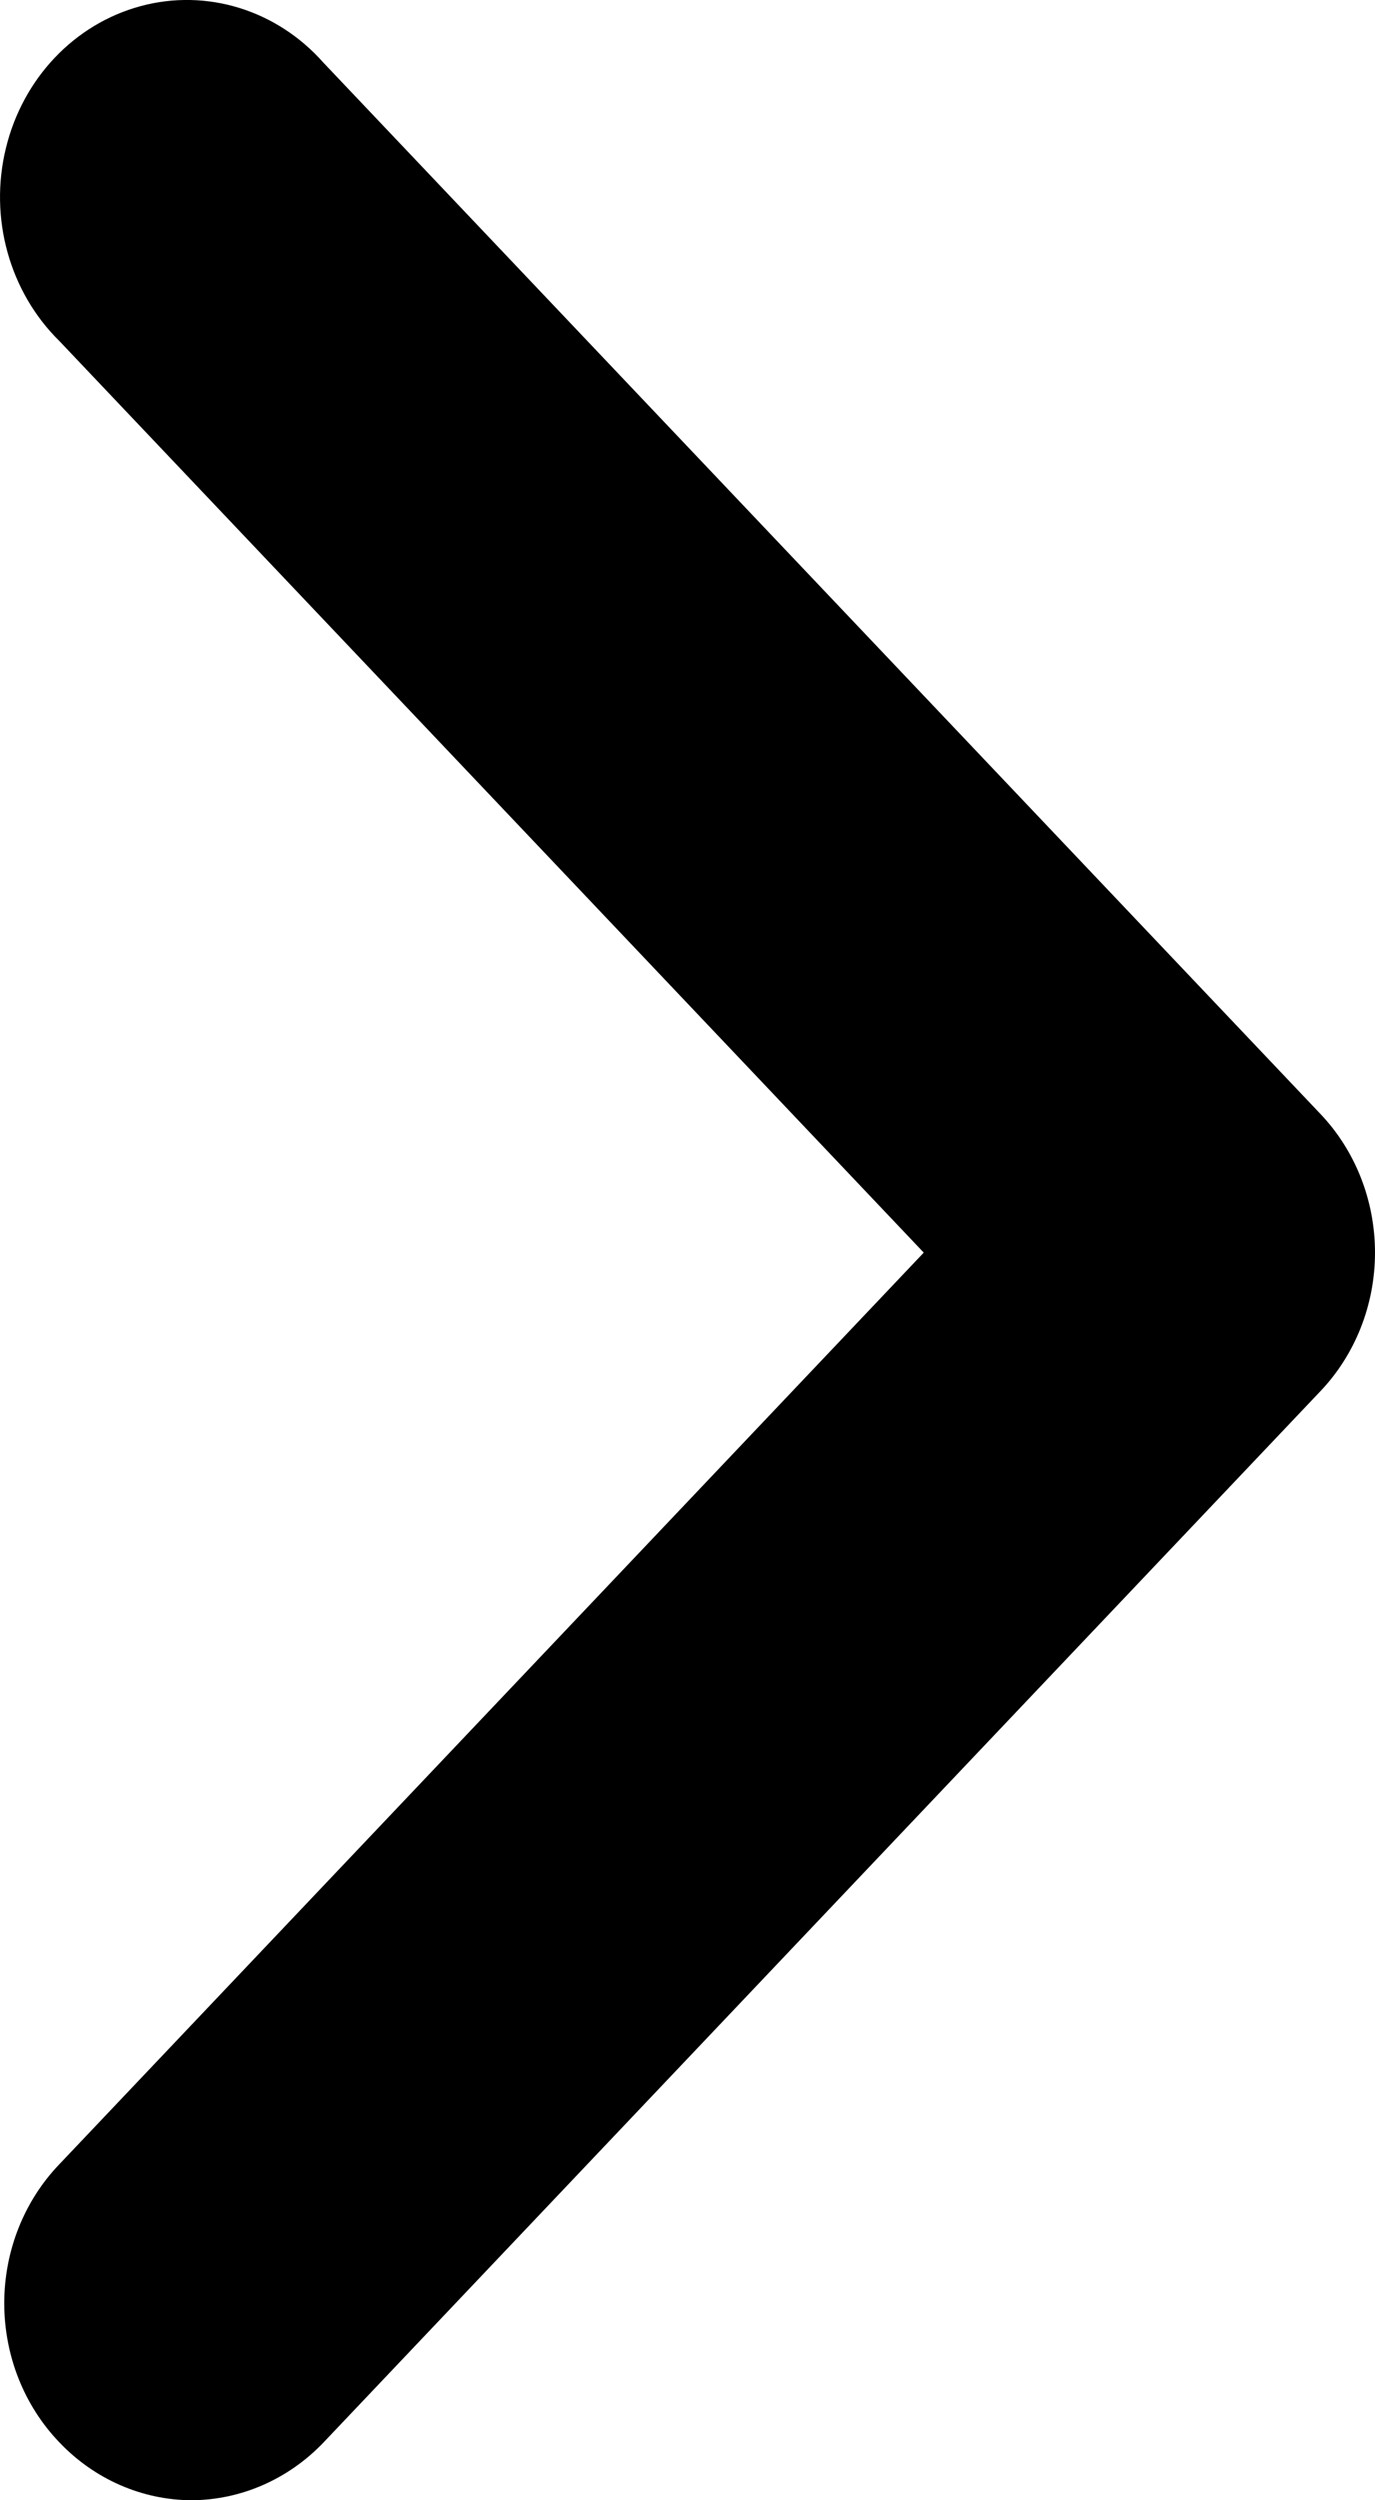
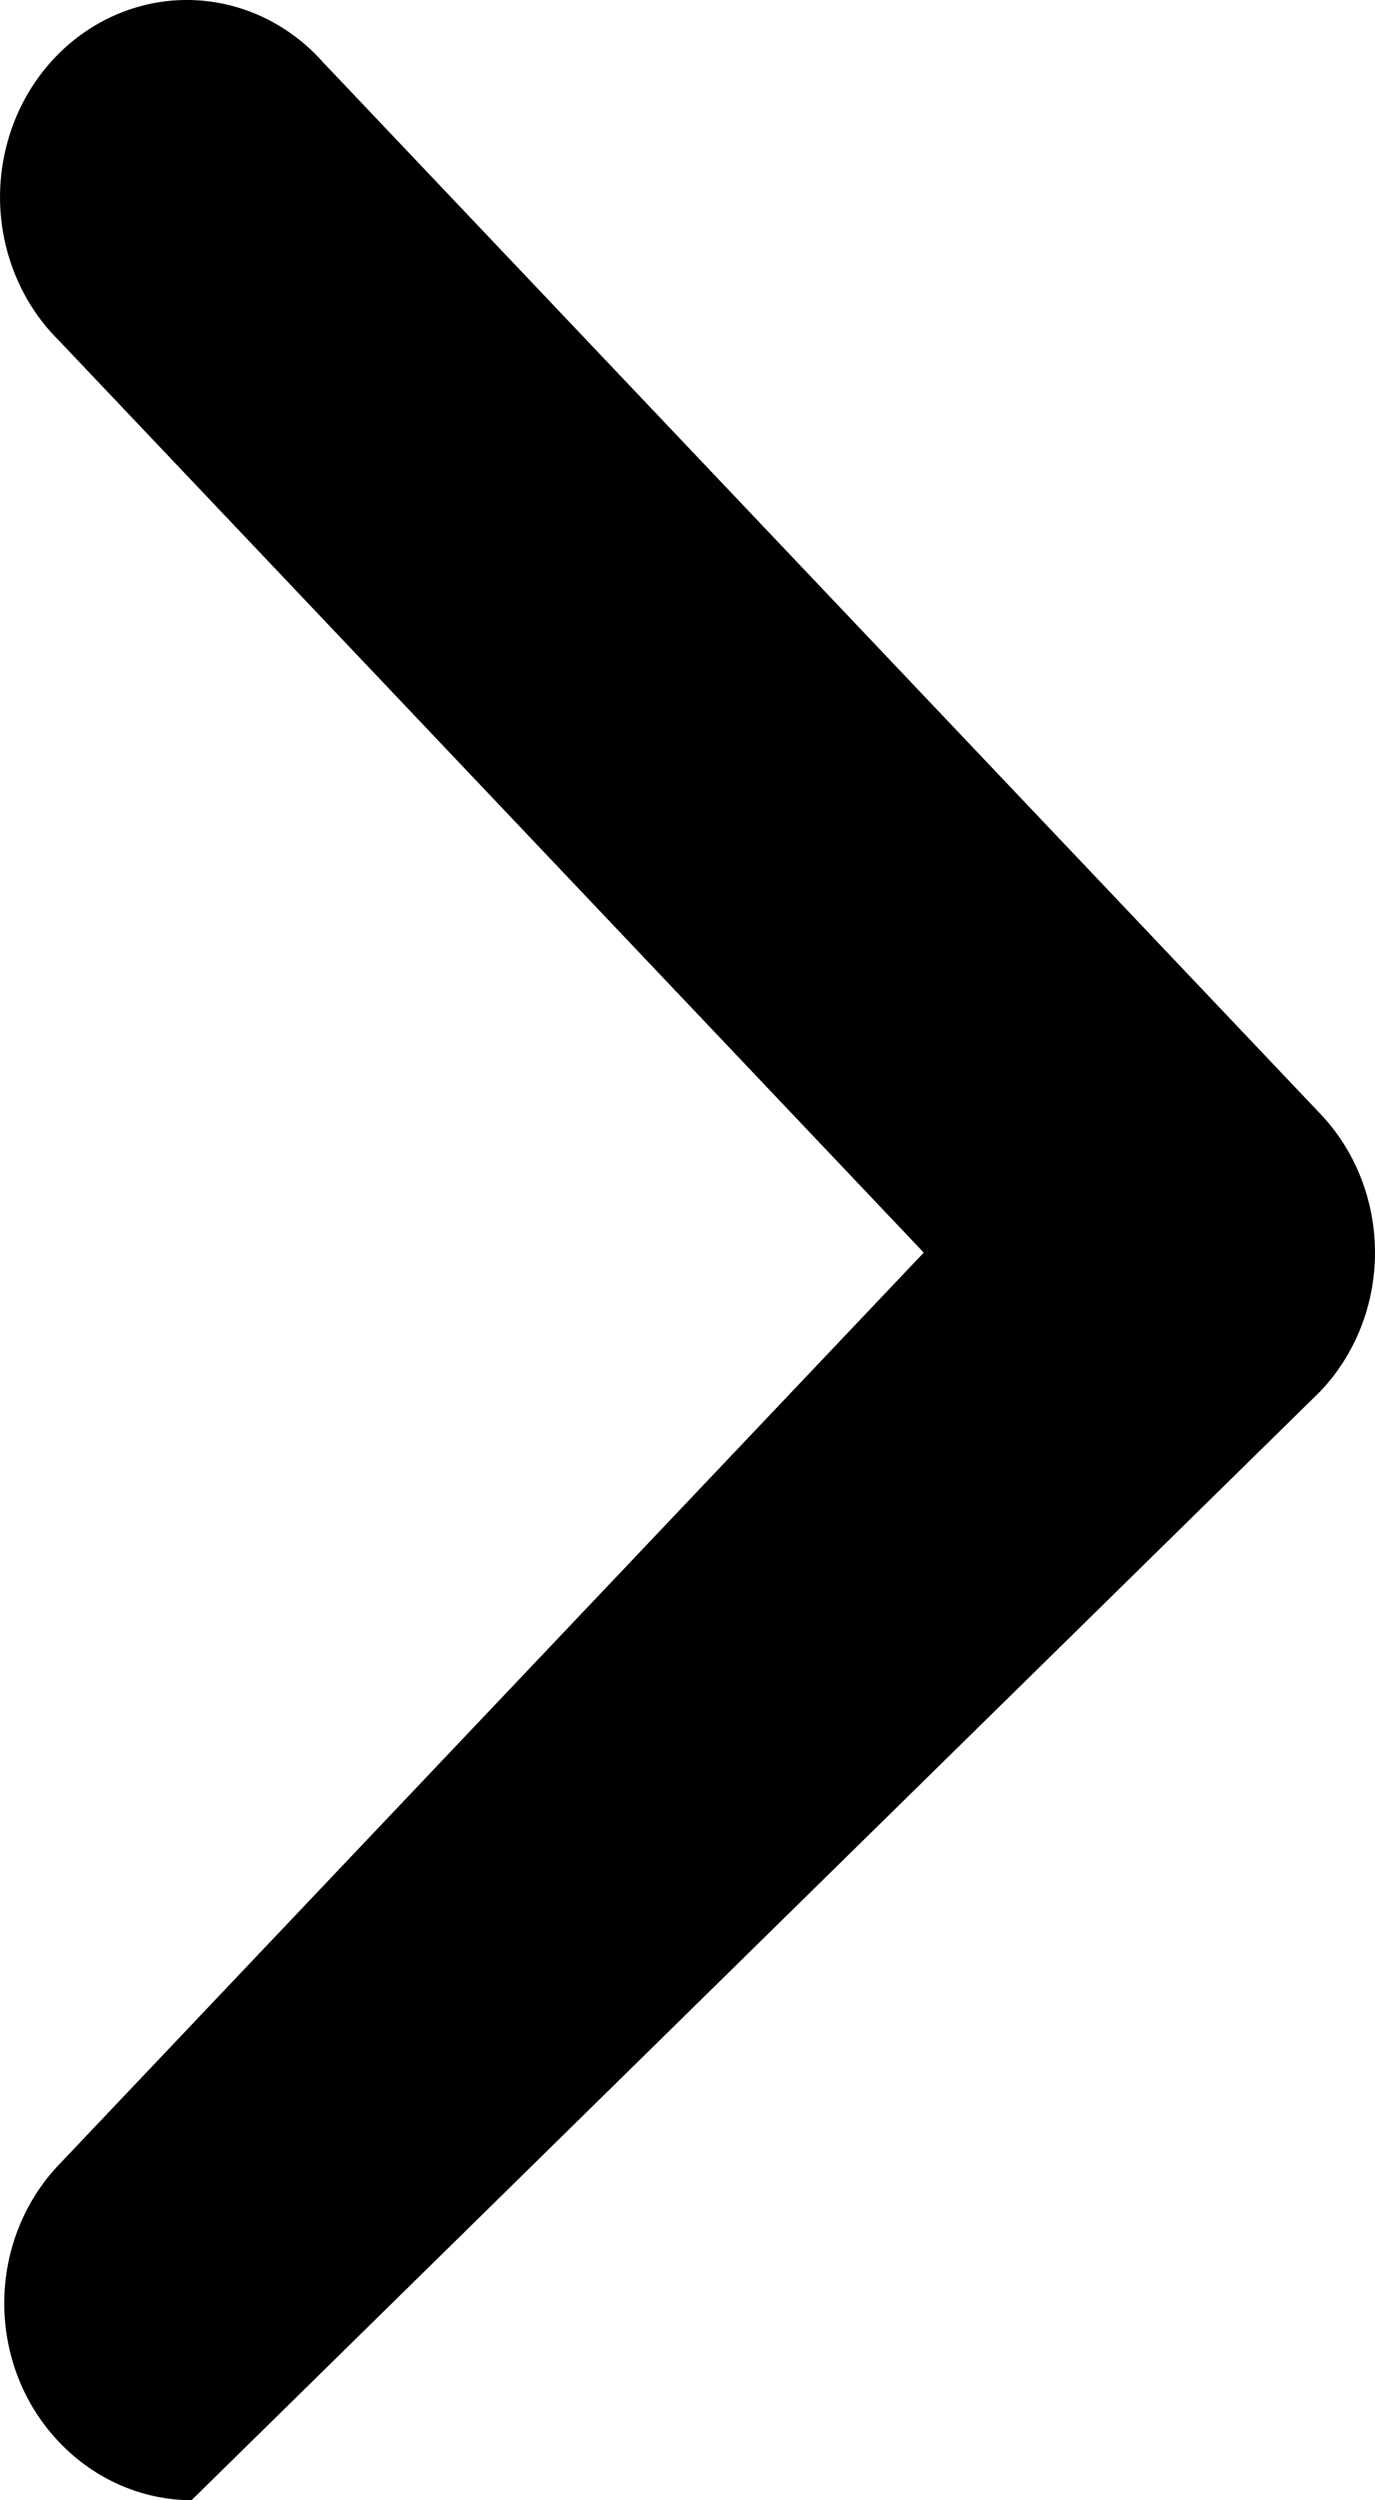
<svg xmlns="http://www.w3.org/2000/svg" width="11px" height="20px" viewBox="0 0 11 20" version="1.1" xml:space="preserve" style="fill-rule:evenodd;clip-rule:evenodd;stroke-linejoin:round;stroke-miterlimit:2;">
-   <path d="M1.532,20C1.928,19.998 2.307,19.832 2.588,19.538L10.559,11.133C10.841,10.839 11,10.438 11,10.02C11,9.601 10.841,9.2 10.559,8.906L2.588,0.502C2.215,0.08 1.654,-0.094 1.125,0.049C0.595,0.192 0.182,0.628 0.047,1.186C-0.089,1.744 0.076,2.336 0.476,2.729L7.39,10.02L0.476,17.311C0.193,17.605 0.034,18.006 0.034,18.424C0.034,18.843 0.193,19.244 0.476,19.538C0.756,19.832 1.136,19.998 1.532,20Z" style="fill-rule:nonzero;" />
+   <path d="M1.532,20L10.559,11.133C10.841,10.839 11,10.438 11,10.02C11,9.601 10.841,9.2 10.559,8.906L2.588,0.502C2.215,0.08 1.654,-0.094 1.125,0.049C0.595,0.192 0.182,0.628 0.047,1.186C-0.089,1.744 0.076,2.336 0.476,2.729L7.39,10.02L0.476,17.311C0.193,17.605 0.034,18.006 0.034,18.424C0.034,18.843 0.193,19.244 0.476,19.538C0.756,19.832 1.136,19.998 1.532,20Z" style="fill-rule:nonzero;" />
</svg>